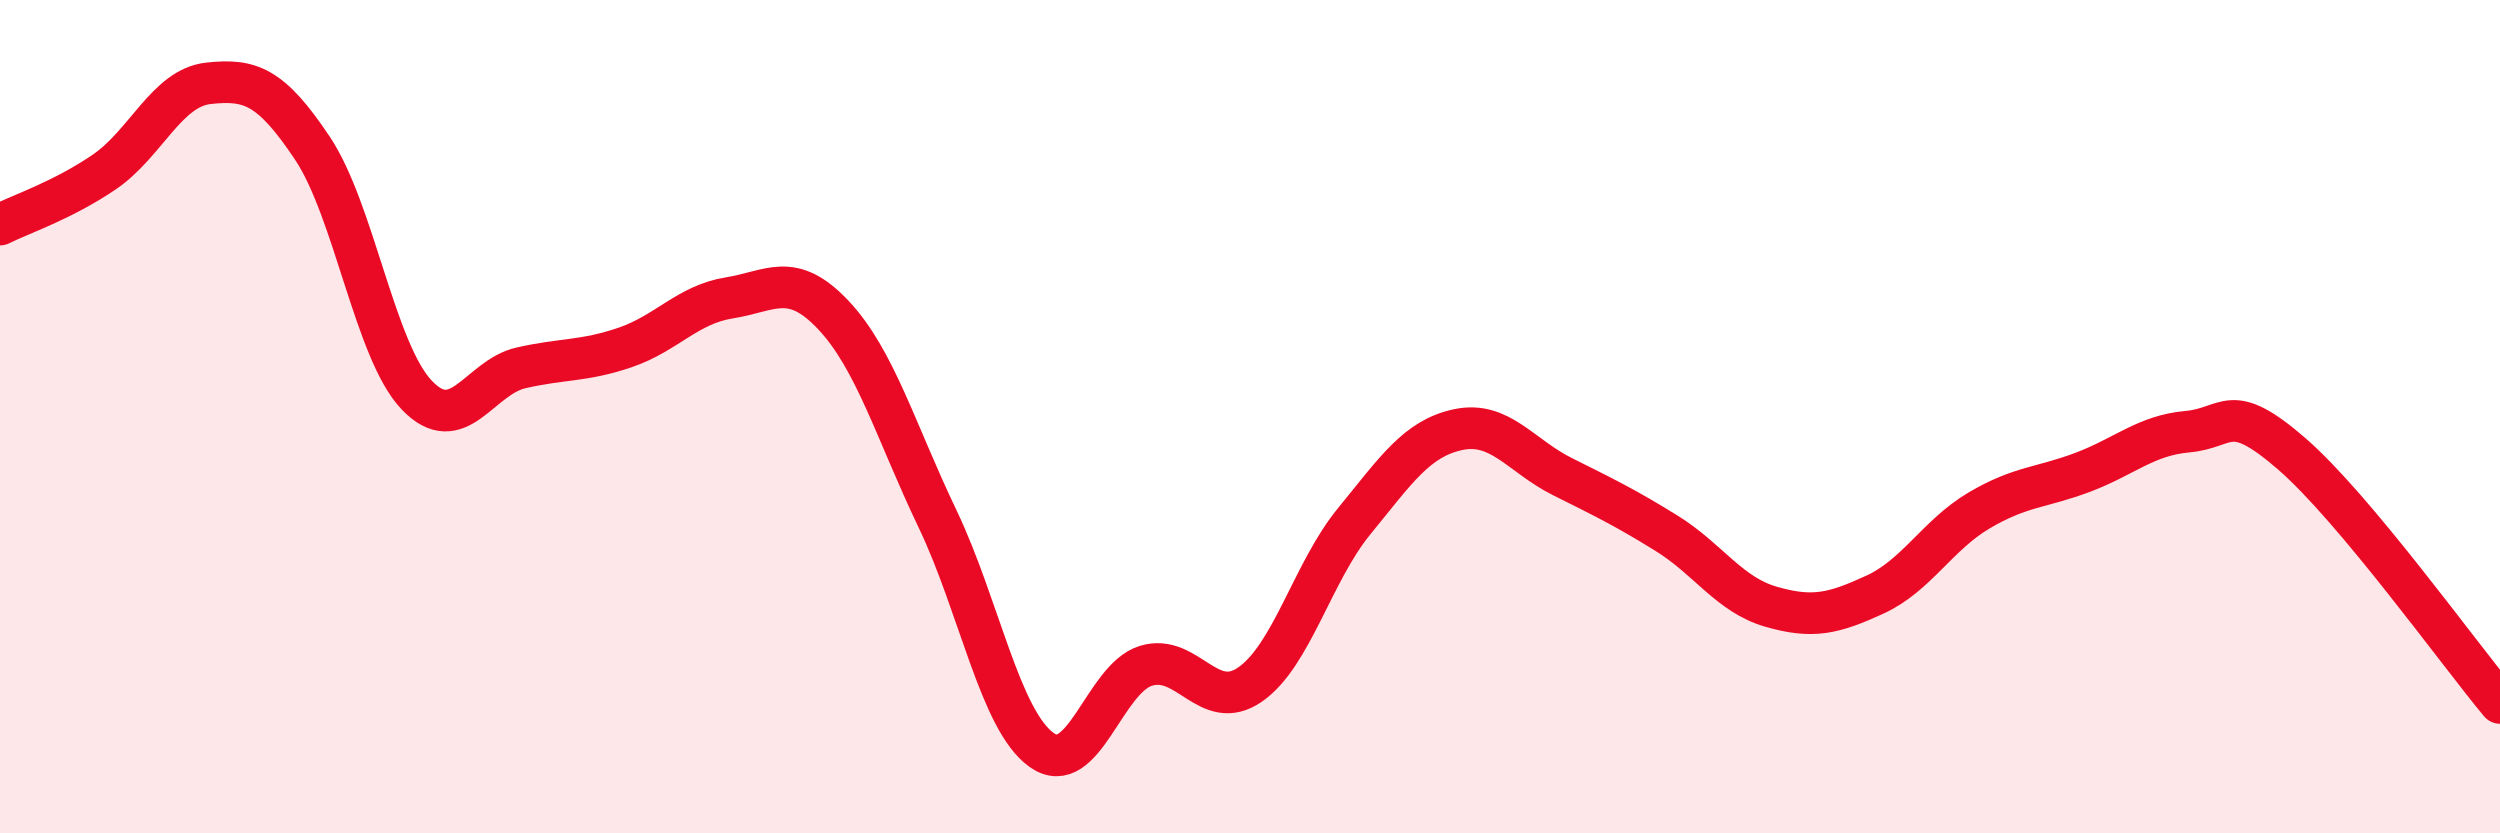
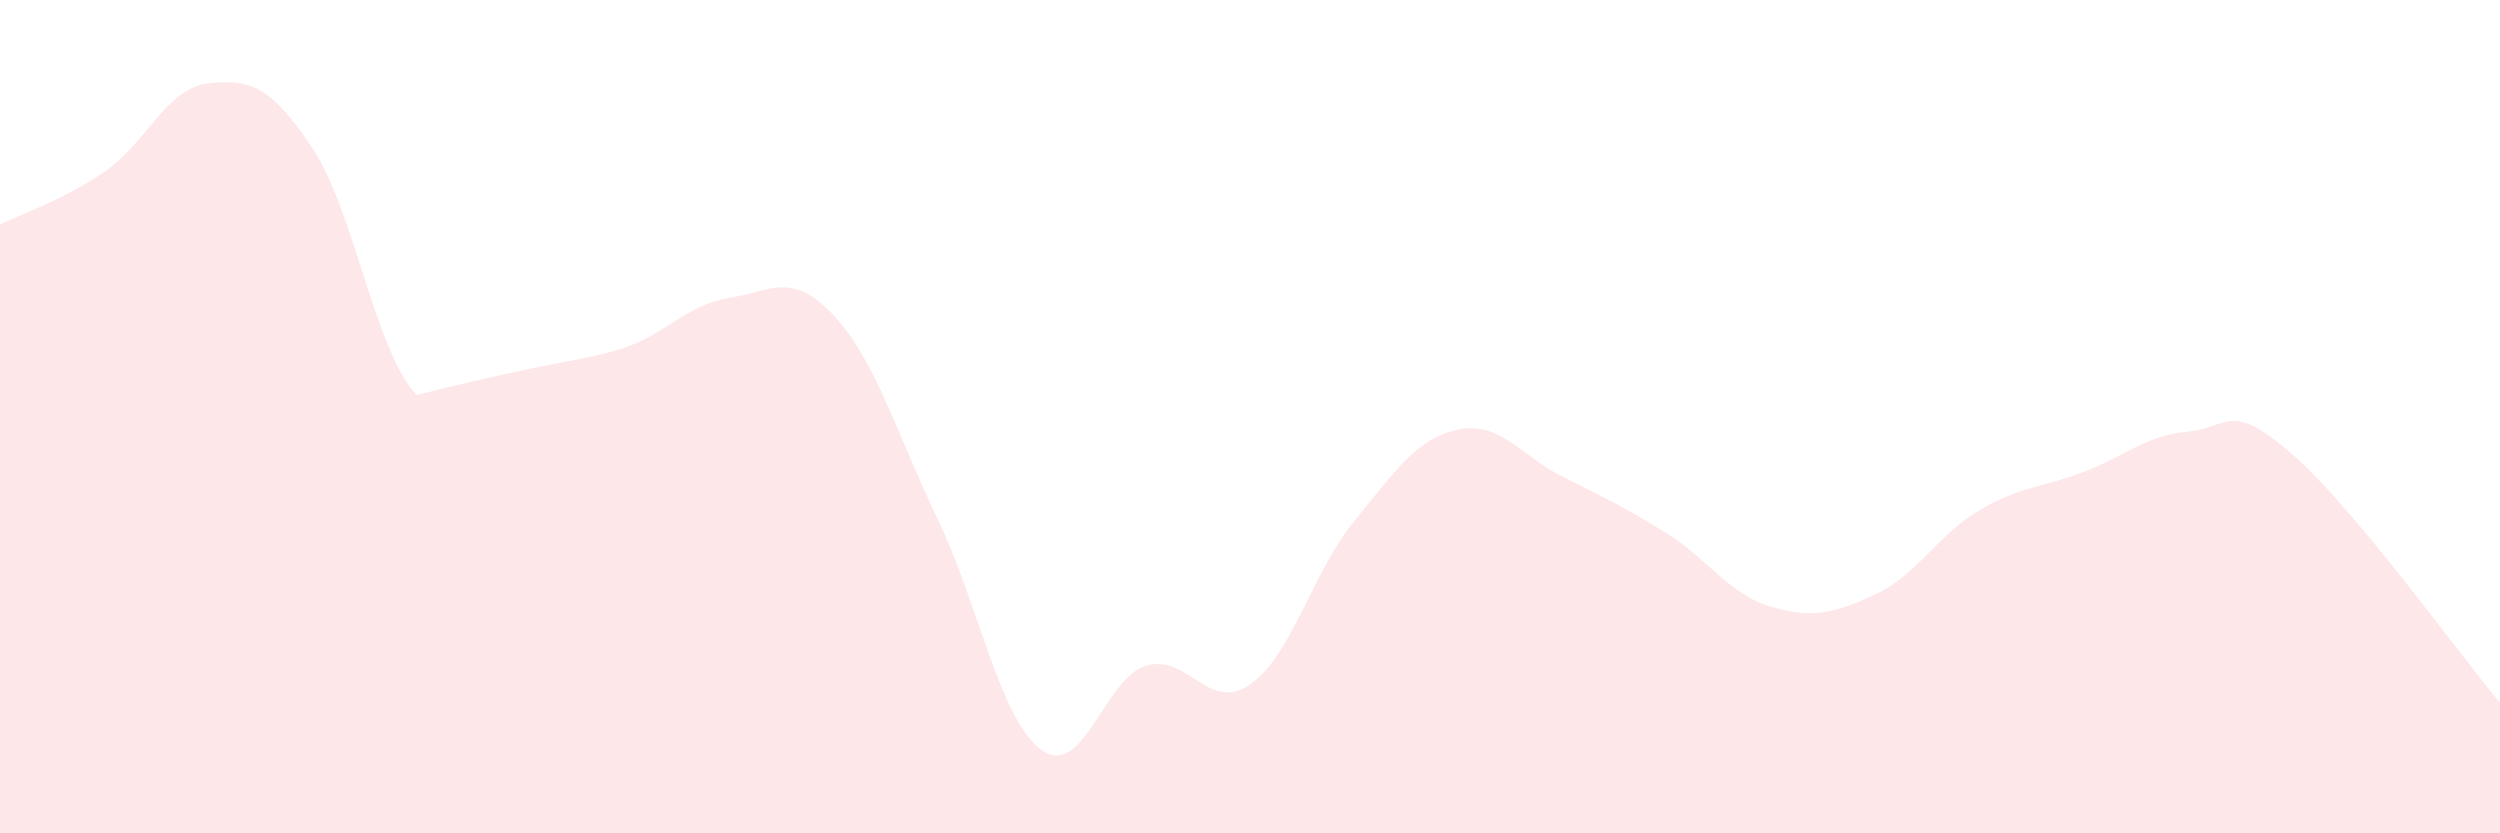
<svg xmlns="http://www.w3.org/2000/svg" width="60" height="20" viewBox="0 0 60 20">
-   <path d="M 0,5.39 C 0.5,5.14 1.5,4.81 2.5,4.13 C 3.5,3.45 4,2.11 5,2 C 6,1.89 6.5,2.06 7.5,3.56 C 8.5,5.06 9,8.43 10,9.48 C 11,10.53 11.5,9.06 12.5,8.83 C 13.5,8.6 14,8.68 15,8.34 C 16,8 16.5,7.31 17.5,7.15 C 18.5,6.99 19,6.5 20,7.56 C 21,8.62 21.5,10.36 22.5,12.45 C 23.5,14.54 24,17.29 25,18 C 26,18.71 26.5,16.29 27.5,15.98 C 28.5,15.67 29,17.12 30,16.43 C 31,15.74 31.5,13.73 32.5,12.51 C 33.5,11.29 34,10.52 35,10.31 C 36,10.1 36.5,10.94 37.5,11.44 C 38.5,11.94 39,12.18 40,12.8 C 41,13.42 41.5,14.27 42.5,14.56 C 43.5,14.85 44,14.73 45,14.27 C 46,13.81 46.5,12.84 47.5,12.25 C 48.5,11.66 49,11.71 50,11.33 C 51,10.95 51.5,10.45 52.5,10.36 C 53.5,10.27 53.5,9.59 55,10.89 C 56.5,12.19 59,15.67 60,16.87L60 20L0 20Z" fill="#EB0A25" opacity="0.1" stroke-linecap="round" stroke-linejoin="round" />
-   <path d="M 0,5.39 C 0.5,5.14 1.5,4.81 2.5,4.13 C 3.5,3.45 4,2.11 5,2 C 6,1.89 6.5,2.06 7.5,3.56 C 8.5,5.06 9,8.43 10,9.48 C 11,10.53 11.5,9.06 12.5,8.83 C 13.5,8.6 14,8.68 15,8.34 C 16,8 16.5,7.31 17.5,7.15 C 18.5,6.99 19,6.5 20,7.56 C 21,8.62 21.5,10.36 22.5,12.45 C 23.5,14.54 24,17.29 25,18 C 26,18.71 26.5,16.29 27.5,15.98 C 28.5,15.67 29,17.12 30,16.43 C 31,15.74 31.5,13.73 32.5,12.51 C 33.5,11.29 34,10.52 35,10.31 C 36,10.1 36.5,10.94 37.5,11.44 C 38.5,11.94 39,12.18 40,12.8 C 41,13.42 41.5,14.27 42.5,14.56 C 43.5,14.85 44,14.73 45,14.27 C 46,13.81 46.5,12.84 47.5,12.25 C 48.5,11.66 49,11.71 50,11.33 C 51,10.95 51.5,10.45 52.5,10.36 C 53.5,10.27 53.5,9.59 55,10.89 C 56.5,12.19 59,15.67 60,16.87" stroke="#EB0A25" stroke-width="1" fill="none" stroke-linecap="round" stroke-linejoin="round" />
+   <path d="M 0,5.39 C 0.5,5.14 1.5,4.81 2.5,4.13 C 3.5,3.45 4,2.11 5,2 C 6,1.89 6.5,2.06 7.5,3.56 C 8.5,5.06 9,8.43 10,9.48 C 13.5,8.6 14,8.68 15,8.34 C 16,8 16.5,7.31 17.5,7.15 C 18.5,6.99 19,6.5 20,7.56 C 21,8.62 21.5,10.36 22.5,12.45 C 23.5,14.54 24,17.29 25,18 C 26,18.71 26.5,16.29 27.5,15.98 C 28.5,15.67 29,17.12 30,16.43 C 31,15.74 31.5,13.73 32.5,12.51 C 33.5,11.29 34,10.52 35,10.31 C 36,10.1 36.5,10.94 37.5,11.44 C 38.5,11.94 39,12.18 40,12.8 C 41,13.42 41.5,14.27 42.5,14.56 C 43.5,14.85 44,14.73 45,14.27 C 46,13.81 46.5,12.84 47.5,12.25 C 48.5,11.66 49,11.71 50,11.33 C 51,10.95 51.5,10.45 52.5,10.36 C 53.5,10.27 53.5,9.59 55,10.89 C 56.5,12.19 59,15.67 60,16.87L60 20L0 20Z" fill="#EB0A25" opacity="0.1" stroke-linecap="round" stroke-linejoin="round" />
</svg>